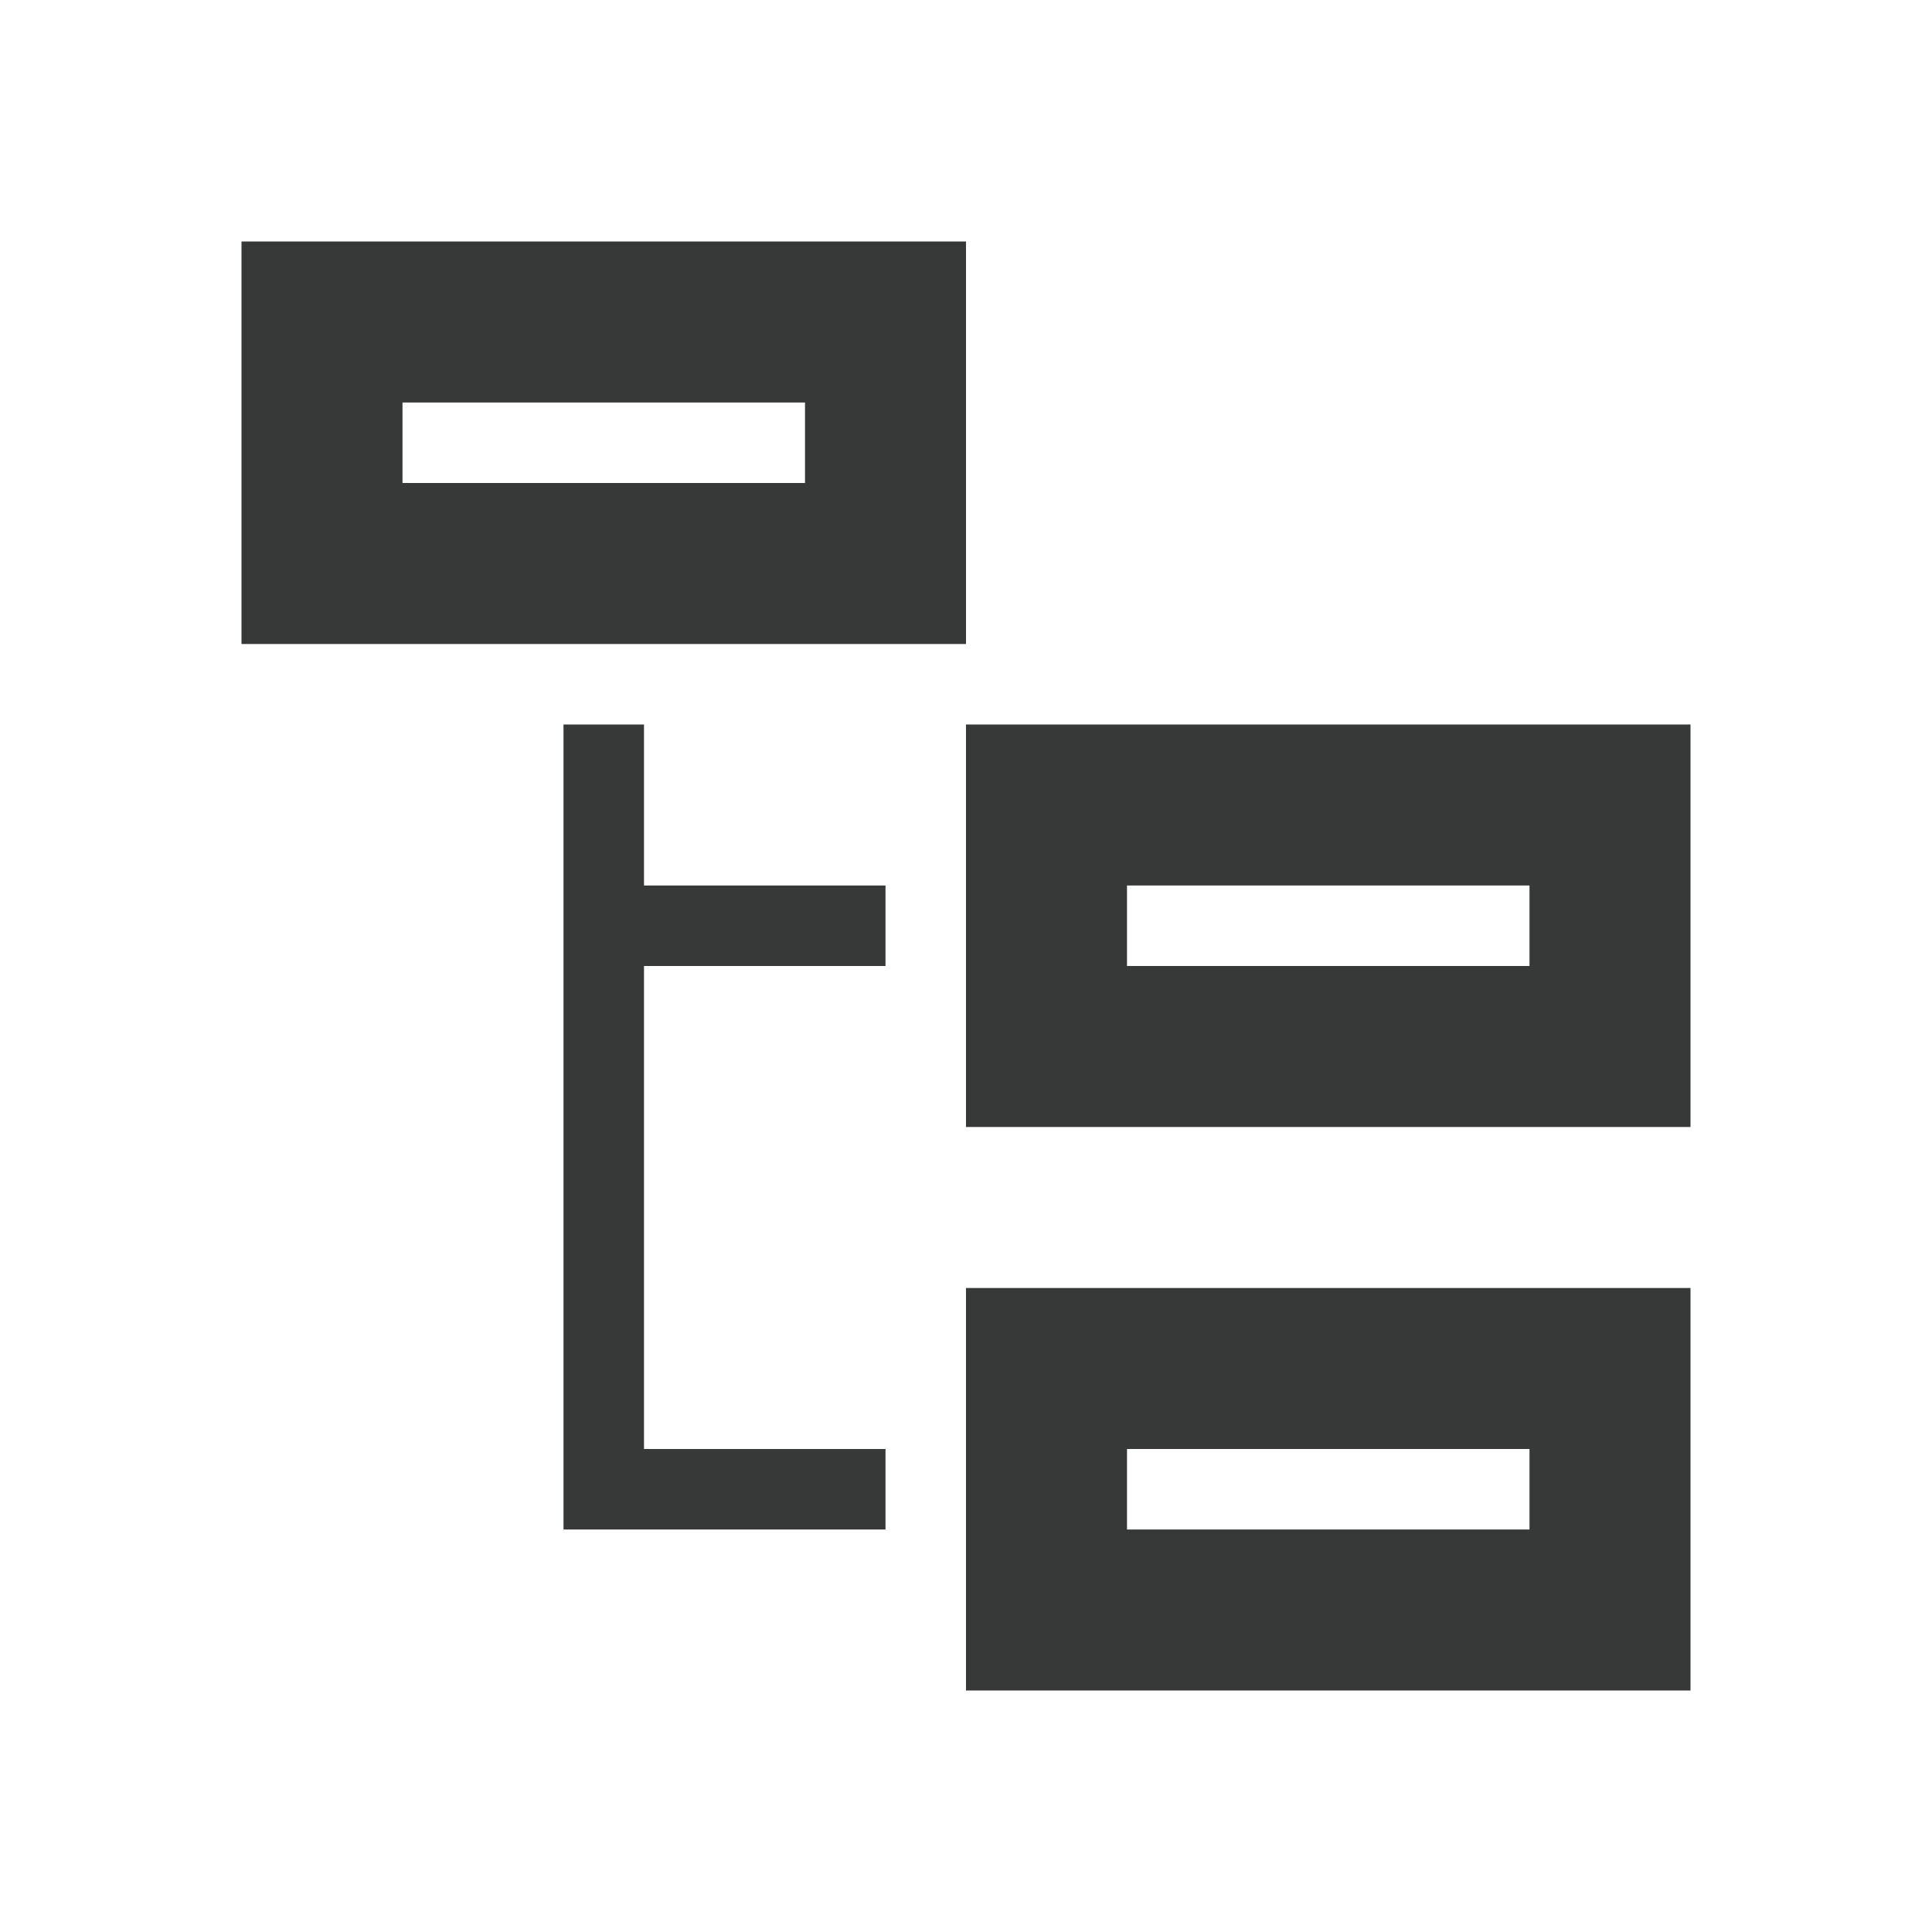
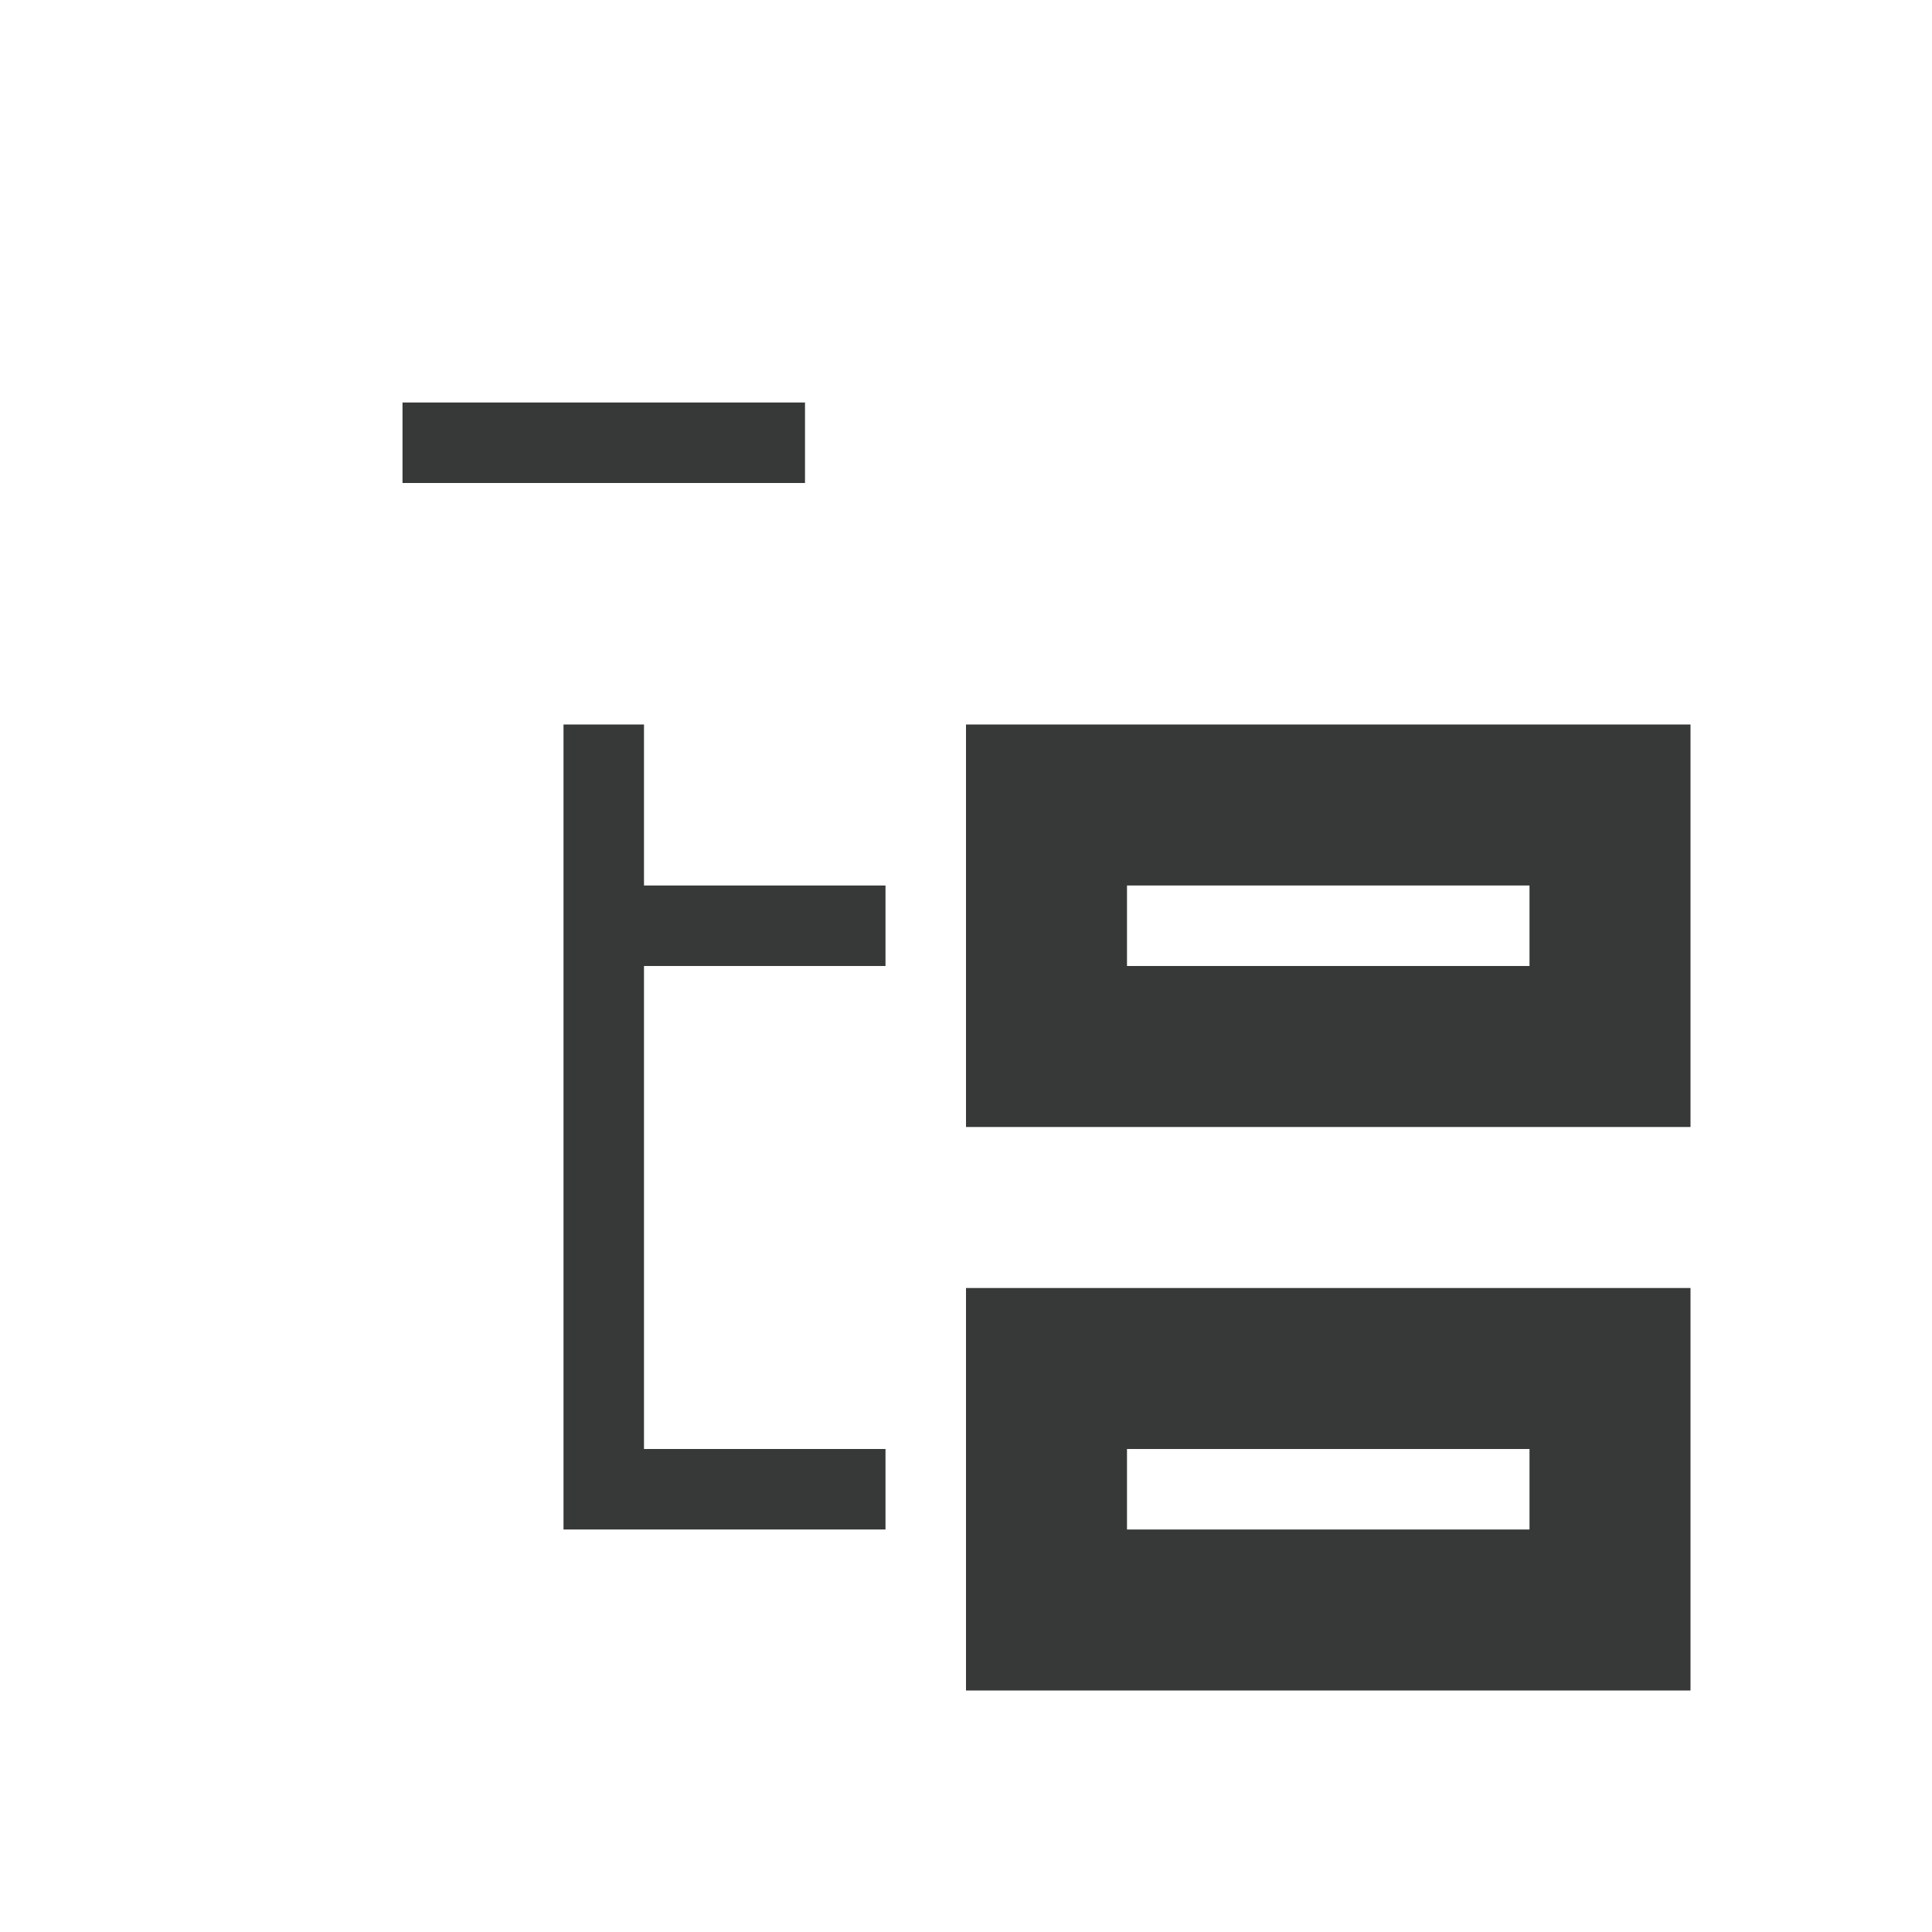
<svg xmlns="http://www.w3.org/2000/svg" width="42" height="42" viewBox="0 0 42 42" fill="none">
-   <path d="M36.75 28V36.75H21V28H36.75ZM33.25 31.5H24.5V33.25H33.25V31.5ZM12.25 15.75H14V19.25H19.25V21H14V31.5H19.25V33.25H12.25V15.75ZM36.75 15.75V24.5H21V15.75H36.75ZM33.25 19.25H24.5V21H33.25V19.25ZM21 5.25V14H5.25V5.25H21ZM17.5 8.75H8.75V10.5H17.5V8.75Z" fill="#373838" />
+   <path d="M36.75 28V36.75H21V28H36.75ZM33.25 31.5H24.5V33.25H33.25V31.5ZM12.25 15.75H14V19.25H19.25V21H14V31.5H19.25V33.25H12.25V15.75ZM36.75 15.75V24.5H21V15.75H36.75ZM33.25 19.25H24.5V21H33.25V19.25ZM21 5.25V14V5.25H21ZM17.5 8.75H8.75V10.5H17.5V8.75Z" fill="#373838" />
</svg>